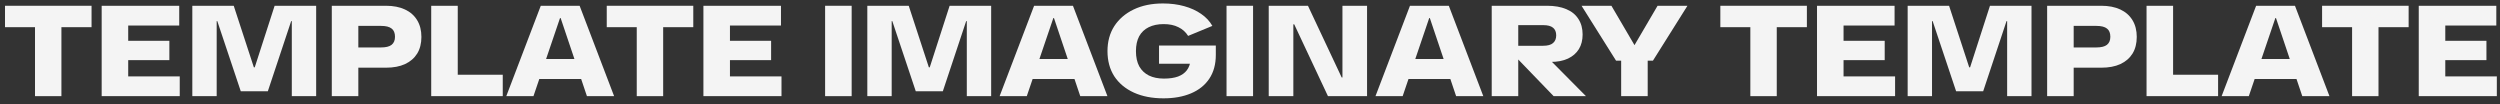
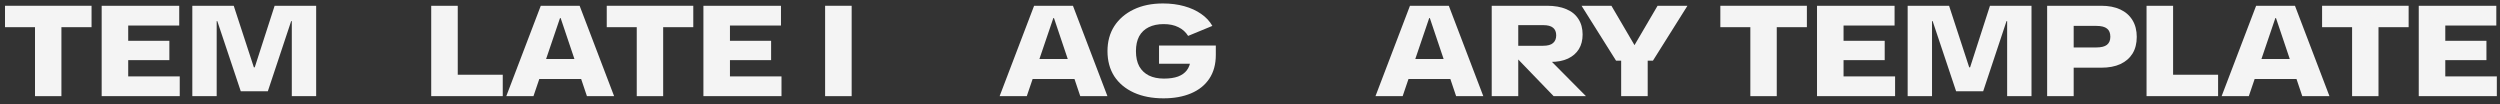
<svg xmlns="http://www.w3.org/2000/svg" width="312" height="13" viewBox="0 0 312 13" fill="none">
  <rect x="0" y="0" width="312" height="13" fill="#333333" stroke="none" />
  <path d="M4.369 12V1.36H7.665V12H4.369ZM0.625 3.392V0.72H11.425V3.392H0.625Z" fill="#F4F4F4" />
  <path d="M12.688 12V0.72H22.368V3.184H14.48L16 1.408V11.328L14.48 9.536H22.432V12H12.688ZM14.896 7.504V5.088H21.136V7.504H14.896Z" fill="#F4F4F4" />
  <path d="M24.001 12V0.72H29.169L31.681 8.4H31.793L34.273 0.72H39.457V12H36.417V2.64H36.337L33.425 11.392H30.049L27.121 2.64H27.041V12H24.001Z" fill="#F4F4F4" />
-   <path d="M41.408 12V0.72H48.16C49.088 0.72 49.883 0.874 50.544 1.184C51.206 1.493 51.712 1.941 52.064 2.528C52.416 3.104 52.592 3.797 52.592 4.608C52.592 5.418 52.416 6.112 52.064 6.688C51.712 7.253 51.206 7.69 50.544 8C49.894 8.298 49.099 8.448 48.16 8.448H43.856V5.92H47.568C48.155 5.92 48.587 5.813 48.864 5.6C49.152 5.376 49.296 5.04 49.296 4.592C49.296 4.122 49.158 3.781 48.88 3.568C48.603 3.344 48.166 3.232 47.568 3.232H44.032L44.72 2.816V12H41.408Z" fill="#F4F4F4" />
  <path d="M53.815 12V0.72H57.127V11.328L54.839 9.328H62.743V12H53.815Z" fill="#F4F4F4" />
  <path d="M63.185 12L67.489 0.72H72.337L76.641 12H73.249L69.969 2.256H69.889L66.577 12H63.185ZM66.641 9.856V7.36H73.201V9.856H66.641Z" fill="#F4F4F4" />
  <path d="M79.466 12V1.36H82.763V12H79.466ZM75.722 3.392V0.72H86.522V3.392H75.722Z" fill="#F4F4F4" />
  <path d="M87.786 12V0.72H97.466V3.184H89.578L91.098 1.408V11.328L89.578 9.536H97.53V12H87.786ZM89.994 7.504V5.088H96.234V7.504H89.994Z" fill="#F4F4F4" />
  <path d="M102.974 12V0.72H106.286V12H102.974Z" fill="#F4F4F4" />
-   <path d="M108.241 12V0.72H113.409L115.921 8.4H116.033L118.513 0.72H123.697V12H120.657V2.64H120.577L117.665 11.392H114.289L111.361 2.64H111.281V12H108.241Z" fill="#F4F4F4" />
  <path d="M124.752 12L129.056 0.72H133.904L138.208 12H134.816L131.536 2.256H131.456L128.144 12H124.752ZM128.208 9.856V7.36H134.768V9.856H128.208Z" fill="#F4F4F4" />
  <path d="M145.206 12.272C143.788 12.272 142.55 12.032 141.494 11.552C140.449 11.072 139.638 10.394 139.062 9.52C138.497 8.634 138.214 7.589 138.214 6.384C138.214 5.189 138.497 4.149 139.062 3.264C139.638 2.378 140.444 1.685 141.478 1.184C142.524 0.682 143.74 0.432 145.126 0.432C146.097 0.432 146.982 0.544 147.782 0.768C148.593 0.992 149.297 1.312 149.894 1.728C150.502 2.144 150.972 2.645 151.302 3.232L148.278 4.48C147.98 4 147.574 3.637 147.062 3.392C146.561 3.136 145.948 3.008 145.222 3.008C144.508 3.008 143.889 3.136 143.366 3.392C142.844 3.648 142.444 4.026 142.166 4.528C141.9 5.029 141.766 5.648 141.766 6.384C141.766 7.141 141.905 7.776 142.182 8.288C142.47 8.789 142.87 9.168 143.382 9.424C143.905 9.68 144.529 9.808 145.254 9.808C145.958 9.808 146.545 9.722 147.014 9.552C147.494 9.37 147.862 9.109 148.118 8.768C148.385 8.416 148.545 7.973 148.598 7.44L149.398 7.952H144.646V5.68H151.734V6.848C151.734 8.021 151.462 9.013 150.918 9.824C150.385 10.624 149.628 11.232 148.646 11.648C147.665 12.064 146.518 12.272 145.206 12.272Z" fill="#F4F4F4" />
-   <path d="M153.071 12V0.72H156.383V12H153.071Z" fill="#F4F4F4" />
-   <path d="M158.337 12V0.72H163.233L167.441 9.664H167.537V0.72H170.609V12H165.729L161.521 3.04H161.409V12H158.337Z" fill="#F4F4F4" />
  <path d="M171.66 12L175.964 0.72H180.812L185.116 12H181.724L178.444 2.256H178.364L175.052 12H171.66ZM175.116 9.856V7.36H181.676V9.856H175.116Z" fill="#F4F4F4" />
  <path d="M186.166 12V0.72H193.078C194.006 0.72 194.801 0.858 195.462 1.136C196.134 1.413 196.641 1.824 196.982 2.368C197.334 2.901 197.51 3.546 197.51 4.304C197.51 5.008 197.356 5.616 197.046 6.128C196.737 6.629 196.284 7.024 195.686 7.312C195.089 7.589 194.369 7.728 193.526 7.728H191.398V6.544H188.486V5.712H192.582C193.148 5.712 193.558 5.6 193.814 5.376C194.081 5.152 194.214 4.832 194.214 4.416C194.214 3.989 194.081 3.669 193.814 3.456C193.558 3.242 193.148 3.136 192.582 3.136H188.742L189.478 2.672V12H186.166ZM193.894 12L188.134 6.032H192.006L197.926 12H193.894Z" fill="#F4F4F4" />
  <path d="M201.681 7.568L197.377 0.72H201.105L204.481 6.48H203.489L206.865 0.72H210.593L206.289 7.568H201.681ZM202.321 12V5.84H205.633V12H202.321Z" fill="#F4F4F4" />
  <path d="M218.443 12V1.36H221.739V12H218.443ZM214.699 3.392V0.72H225.499V3.392H214.699Z" fill="#F4F4F4" />
  <path d="M226.763 12V0.72H236.443V3.184H228.555L230.075 1.408V11.328L228.555 9.536H236.507V12H226.763ZM228.971 7.504V5.088H235.211V7.504H228.971Z" fill="#F4F4F4" />
  <path d="M238.076 12V0.72H243.244L245.756 8.4H245.868L248.348 0.72H253.532V12H250.492V2.64H250.412L247.5 11.392H244.124L241.196 2.64H241.116V12H238.076Z" fill="#F4F4F4" />
  <path d="M255.483 12V0.72H262.235C263.163 0.72 263.957 0.874 264.619 1.184C265.28 1.493 265.787 1.941 266.139 2.528C266.491 3.104 266.667 3.797 266.667 4.608C266.667 5.418 266.491 6.112 266.139 6.688C265.787 7.253 265.28 7.69 264.619 8C263.968 8.298 263.173 8.448 262.235 8.448H257.931V5.92H261.643C262.229 5.92 262.661 5.813 262.939 5.6C263.227 5.376 263.371 5.04 263.371 4.592C263.371 4.122 263.232 3.781 262.955 3.568C262.677 3.344 262.24 3.232 261.643 3.232H258.107L258.795 2.816V12H255.483Z" fill="#F4F4F4" />
  <path d="M267.889 12V0.72H271.202V11.328L268.914 9.328H276.818V12H267.889Z" fill="#F4F4F4" />
  <path d="M277.26 12L281.564 0.72H286.412L290.716 12H287.324L284.044 2.256H283.964L280.652 12H277.26ZM280.716 9.856V7.36H287.276V9.856H280.716Z" fill="#F4F4F4" />
  <path d="M293.541 12V1.36H296.837V12H293.541ZM289.797 3.392V0.72H300.597V3.392H289.797Z" fill="#F4F4F4" />
  <path d="M301.86 12V0.72H311.54V3.184H303.652L305.172 1.408V11.328L303.652 9.536H311.604V12H301.86ZM304.068 7.504V5.088H310.308V7.504H304.068Z" fill="#F4F4F4" />
</svg>